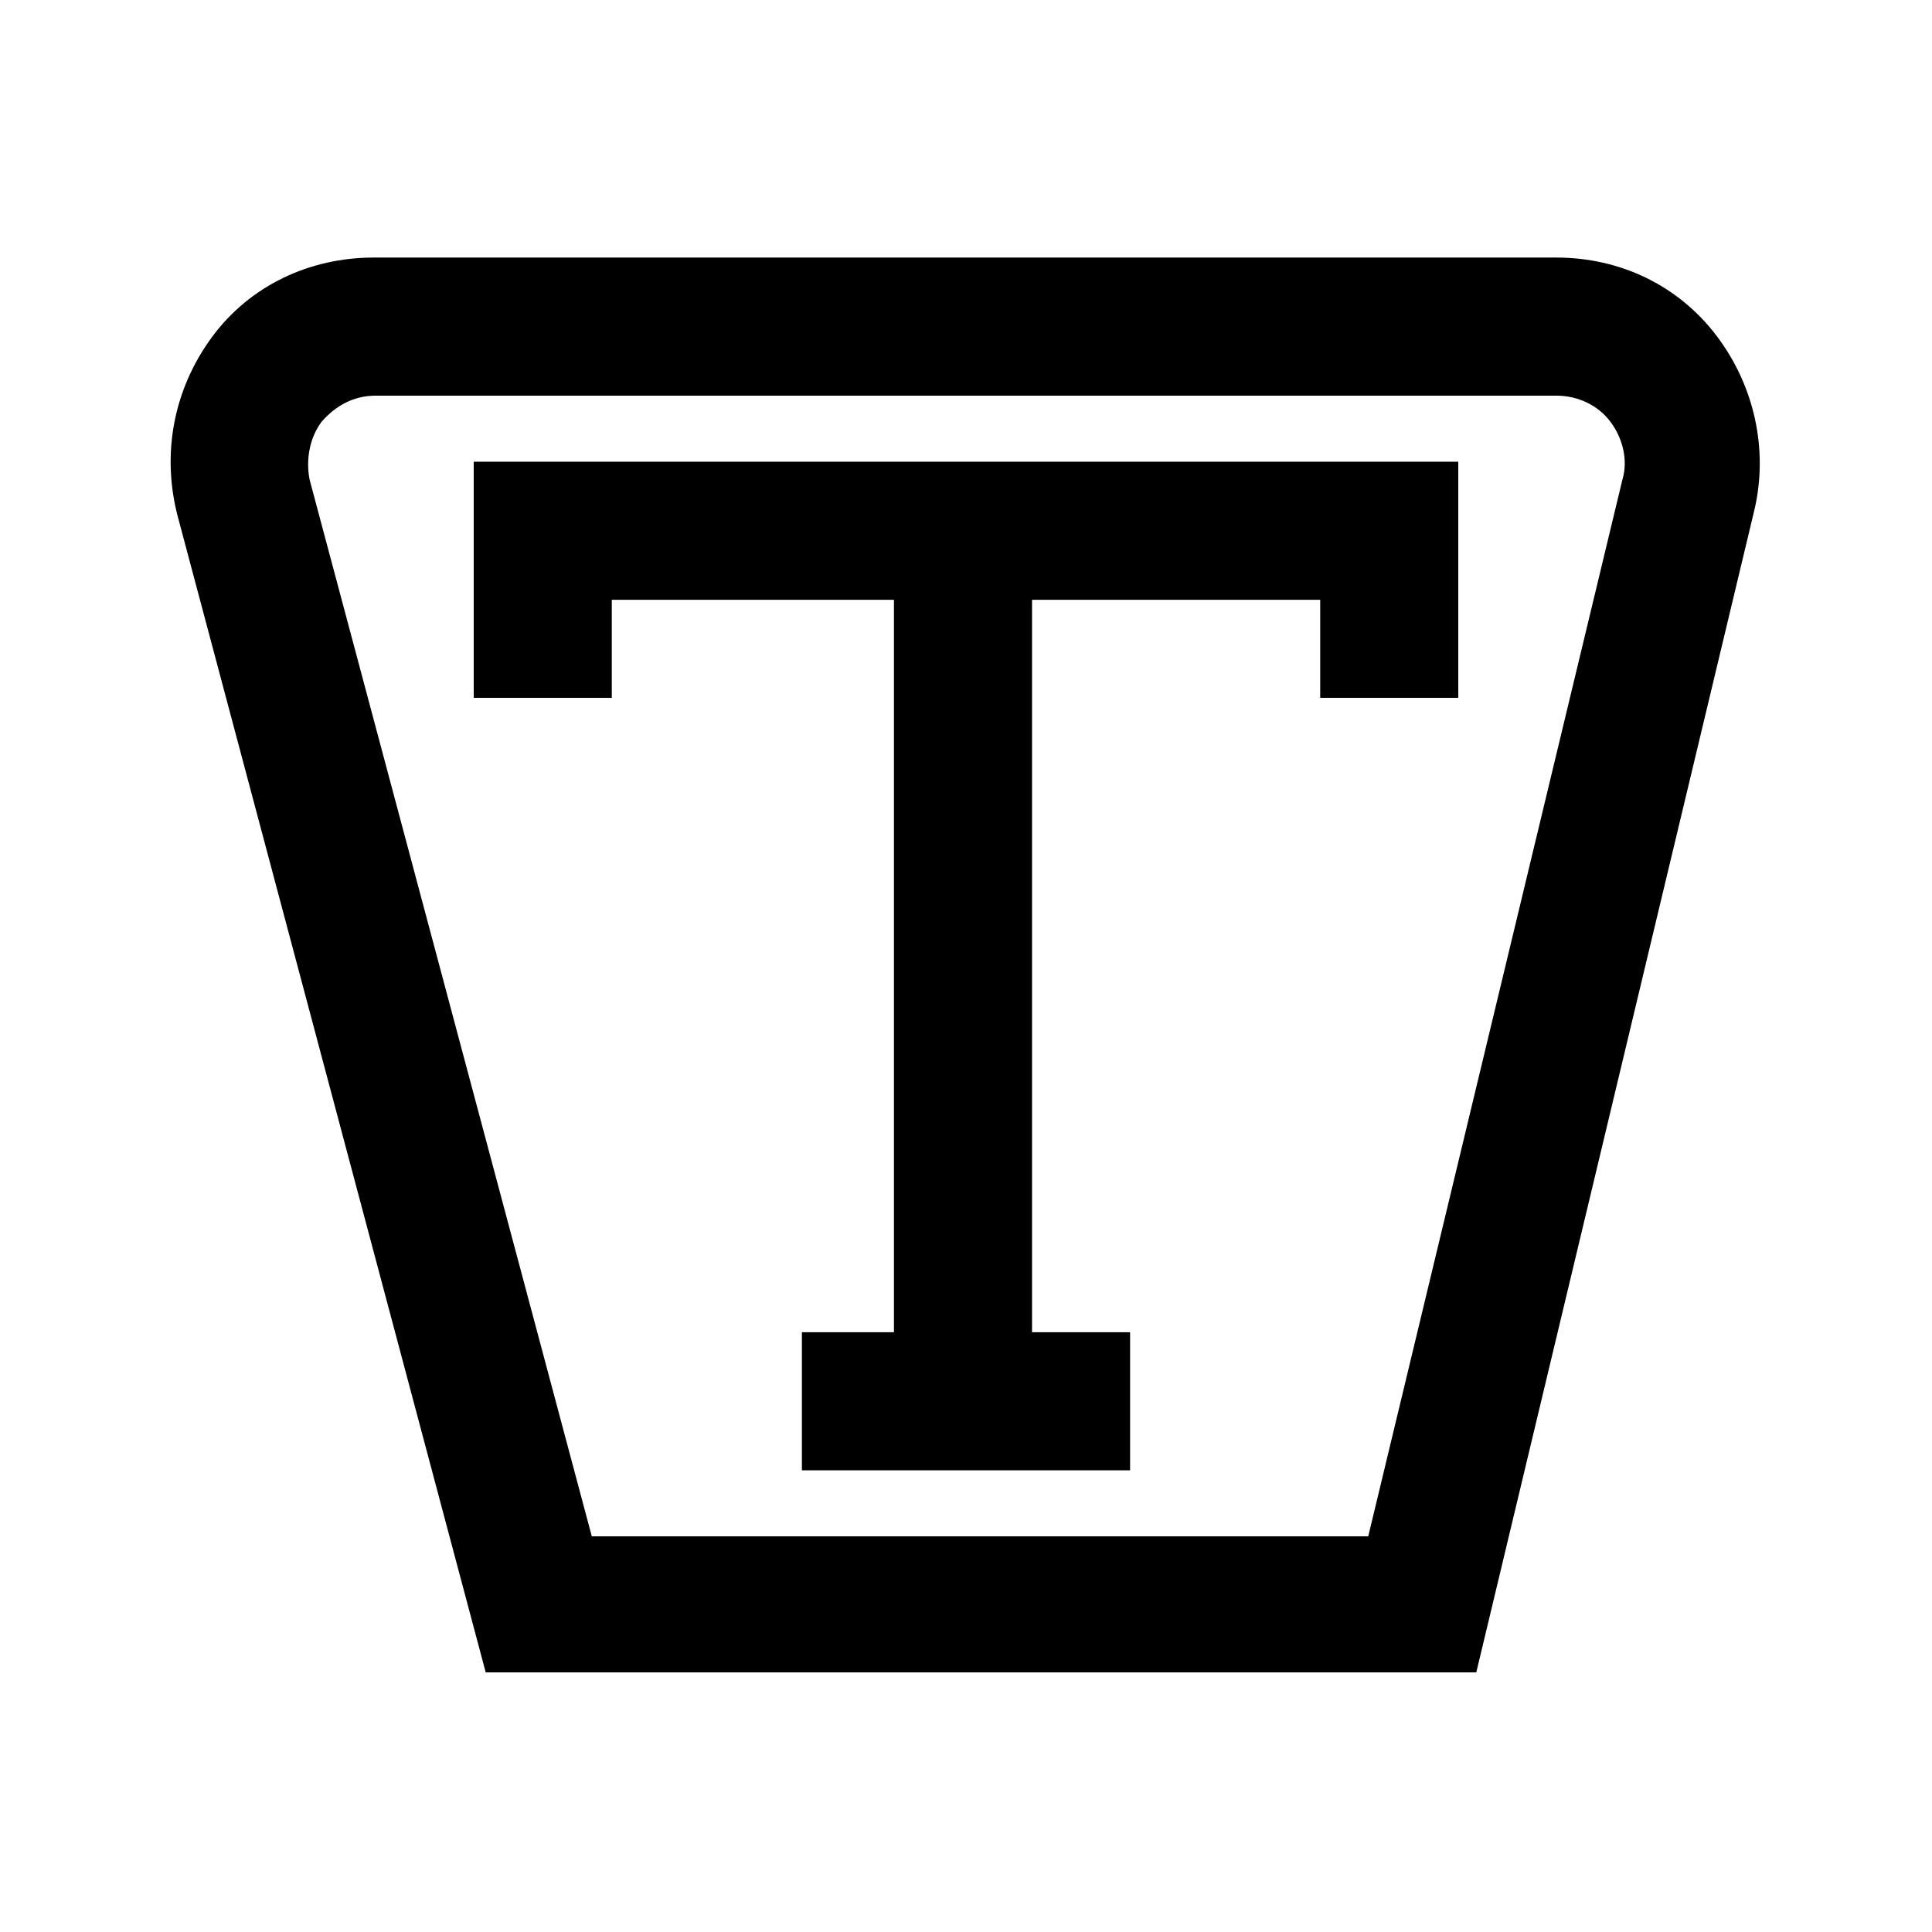
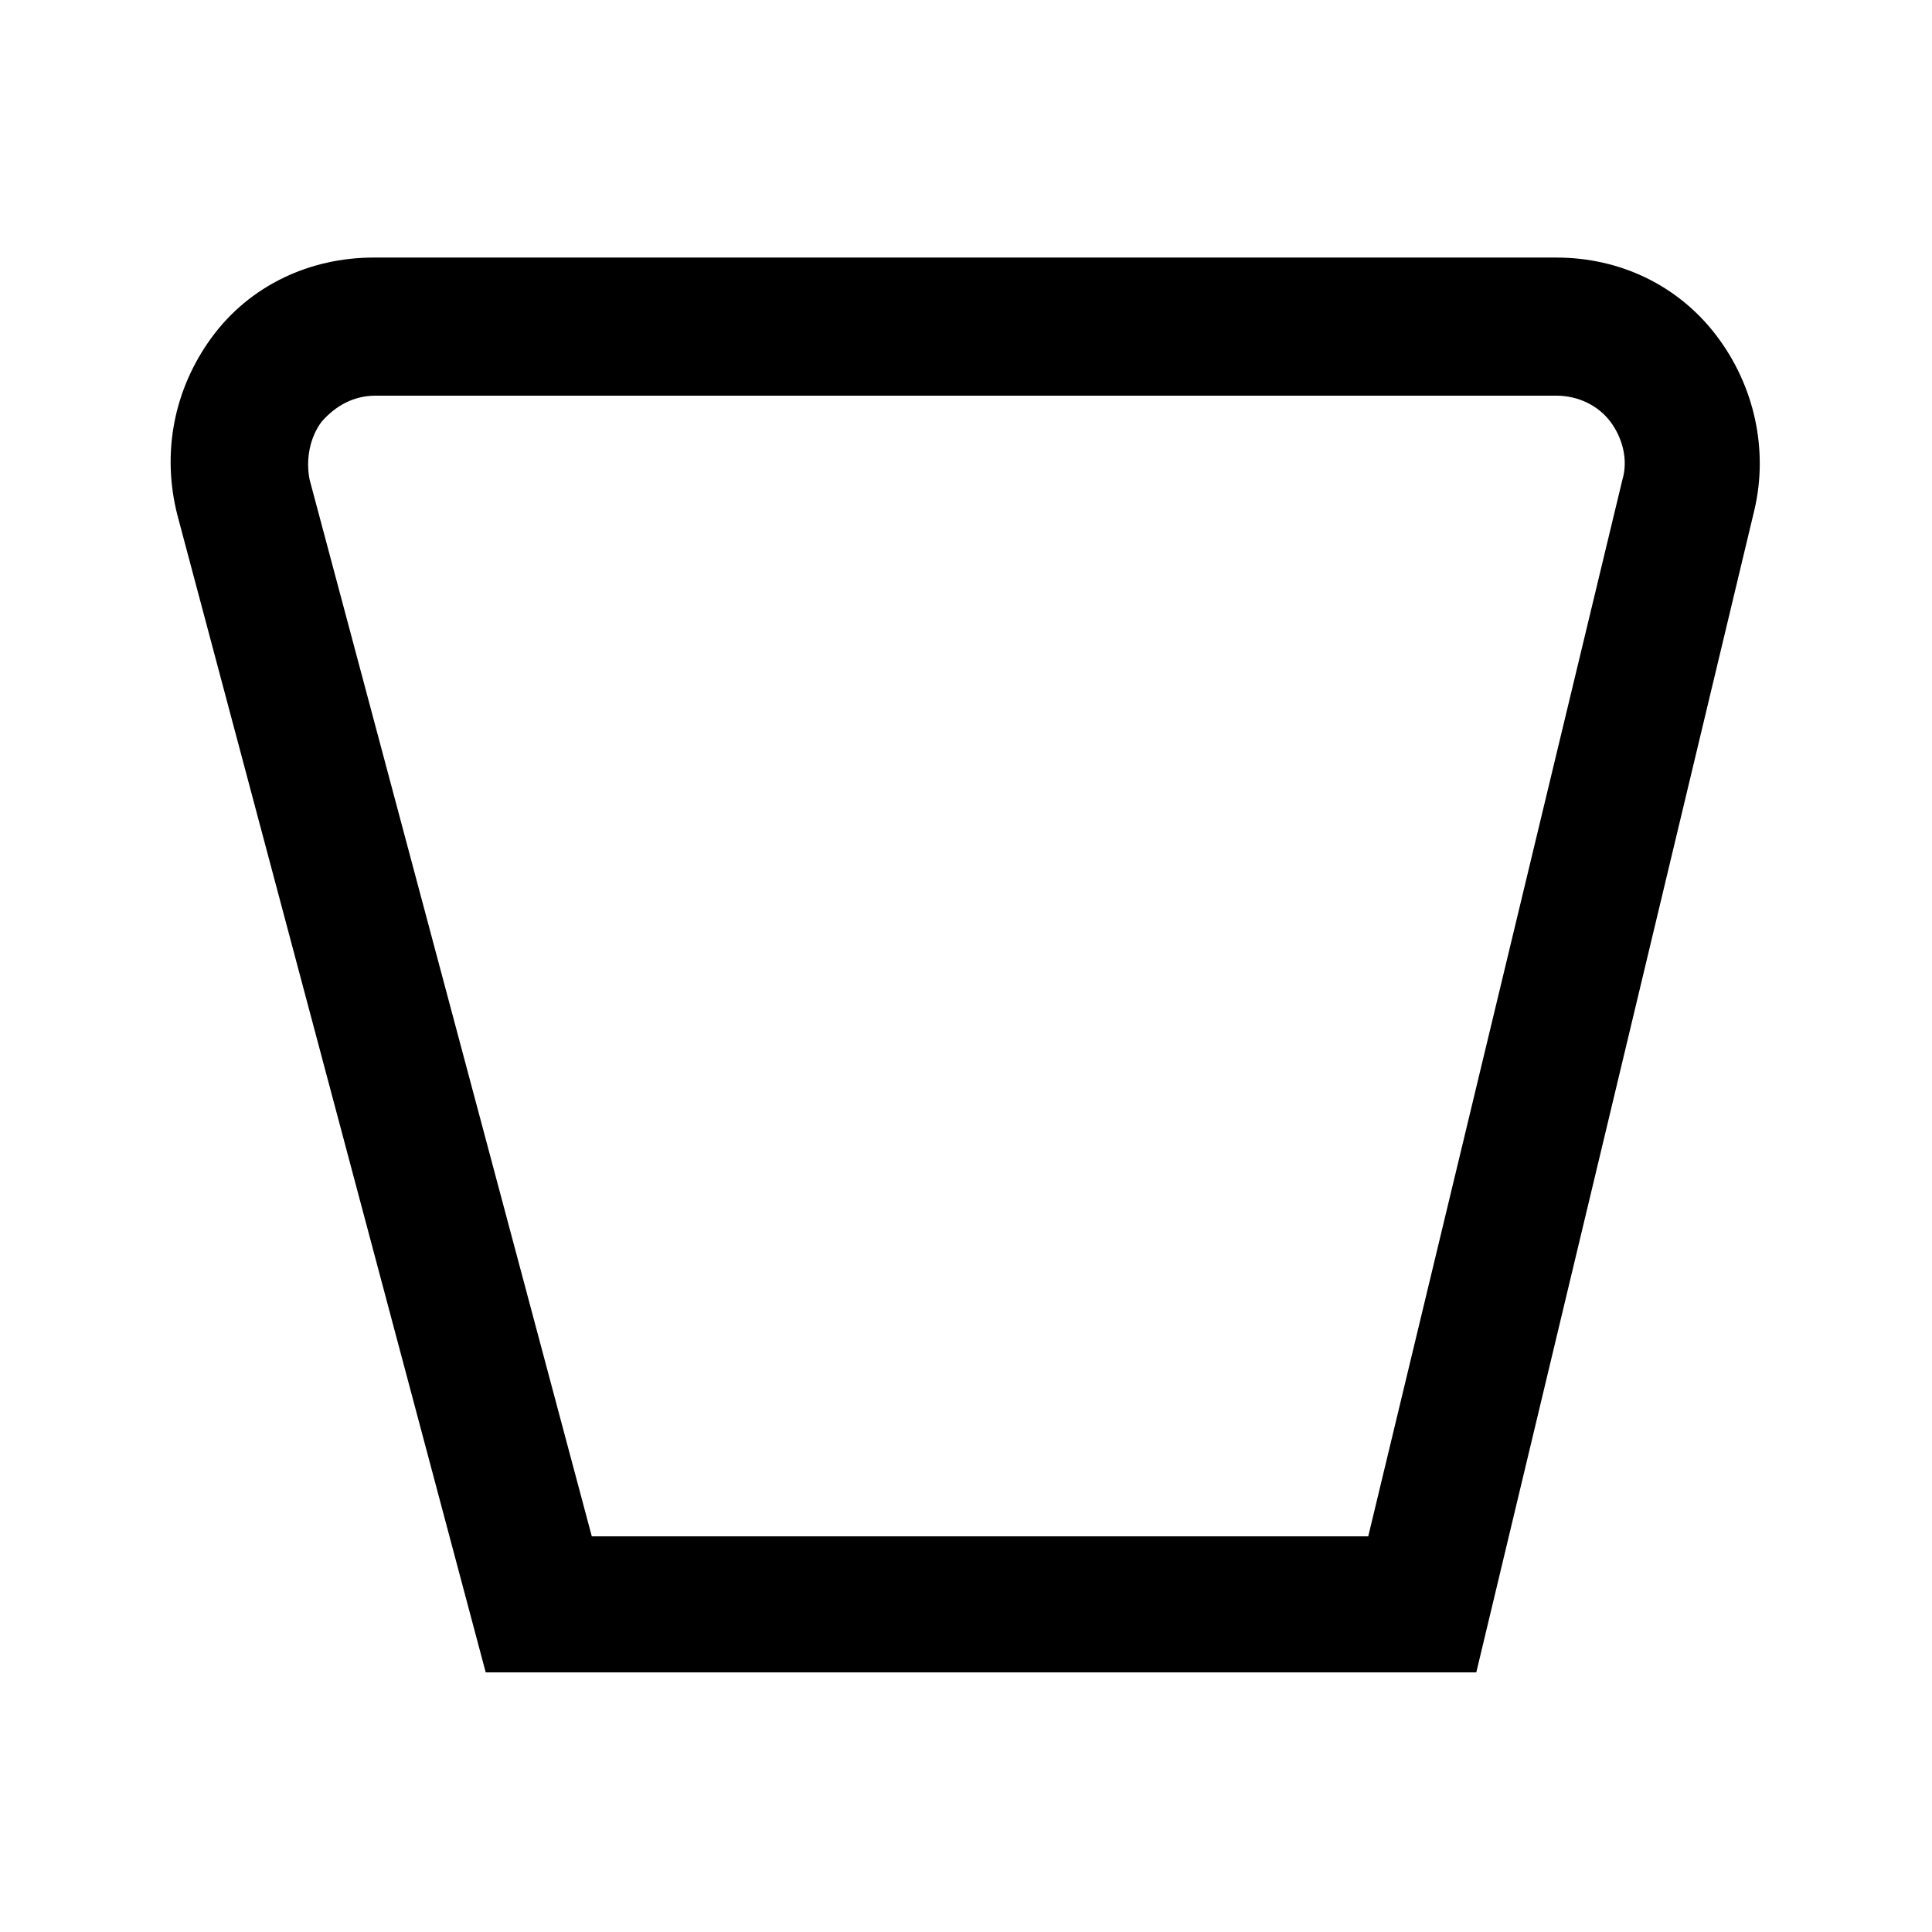
<svg xmlns="http://www.w3.org/2000/svg" fill="#000000" width="800px" height="800px" version="1.1" viewBox="144 144 512 512">
  <g>
-     <path d="m269.54 266.36v62.578h36.59v-25.984h74.777v194.1h-24.395v36.594h86.973v-36.594h-25.984v-194.1h76.367v25.984h36.59v-62.578z" />
    <path d="m535.23 587.2h-262.51l-81.668-306.53c-4.242-16.441-1.062-33.41 9.016-47.199 10.078-13.789 25.984-21.215 42.957-21.215h313.42c16.969 0 32.352 7.426 42.426 20.684 10.078 13.258 13.789 30.23 10.078 46.137zm-234.4-36.062h205.77l67.352-280.01c1.59-5.305 0-11.137-3.184-15.379-3.184-4.242-8.484-6.894-14.32-6.894h-312.89c-5.832 0-10.605 2.652-14.32 6.894-3.184 4.242-4.242 10.078-3.184 15.379z" />
  </g>
</svg>